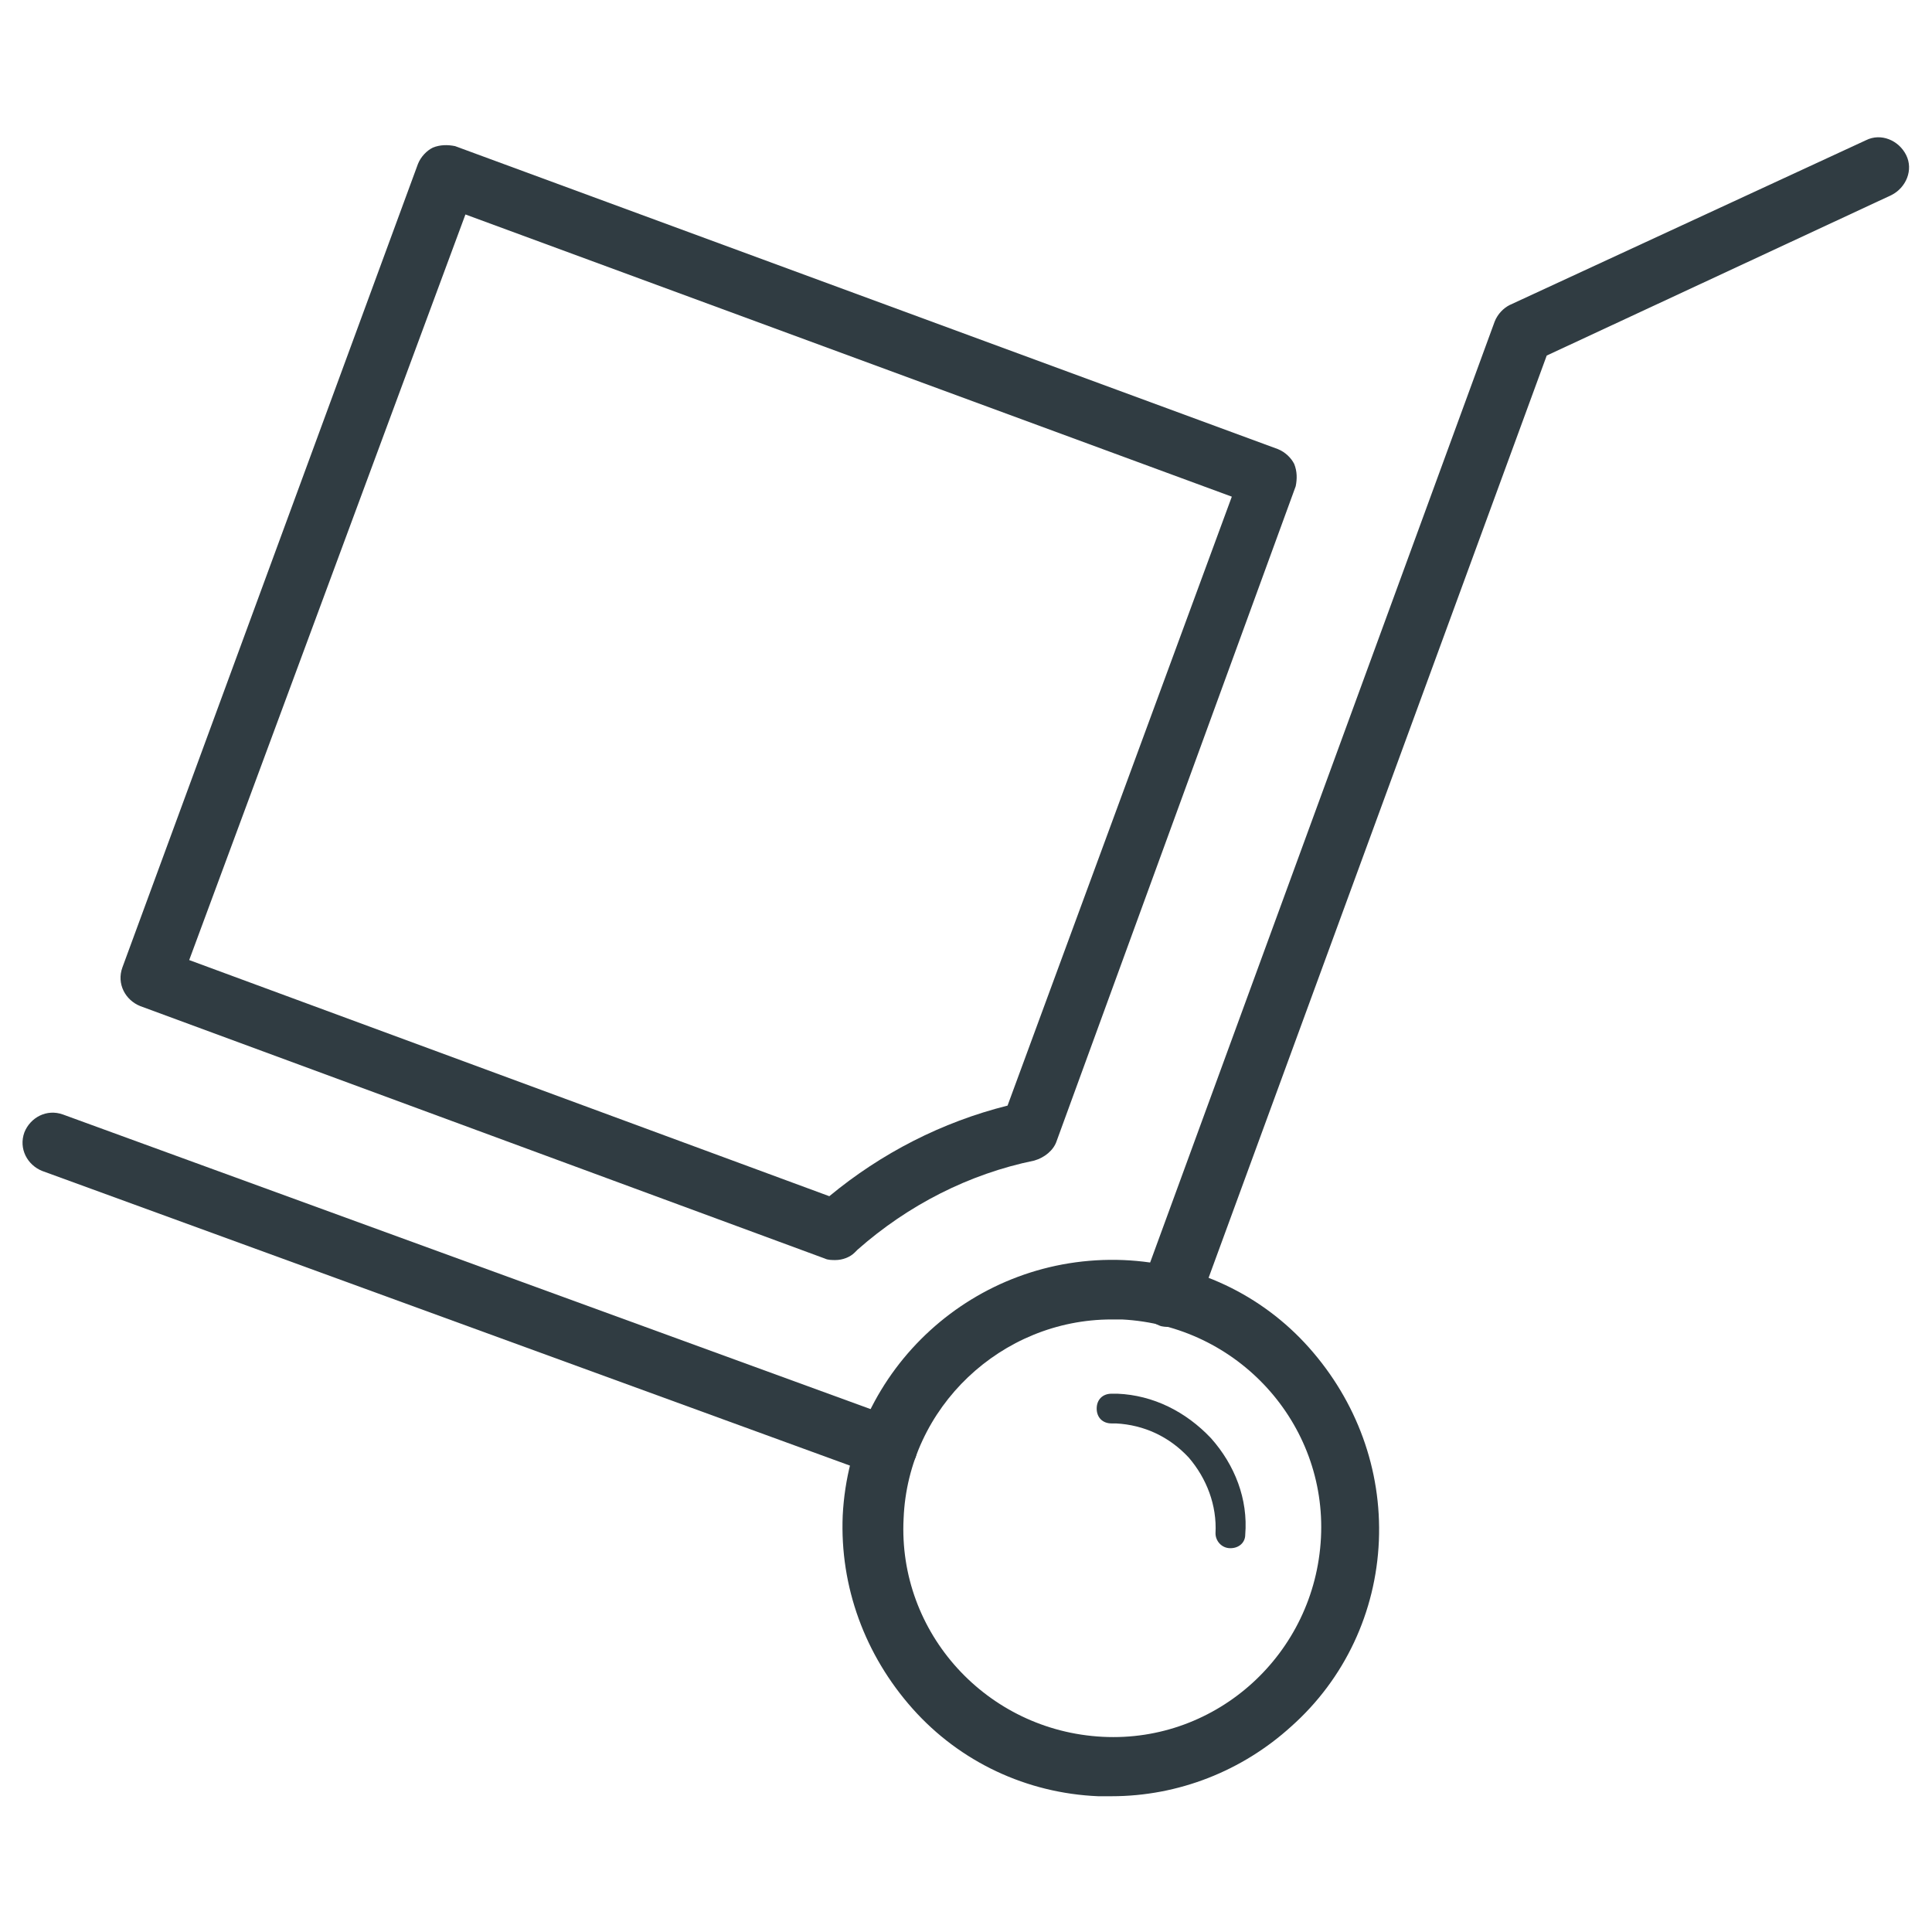
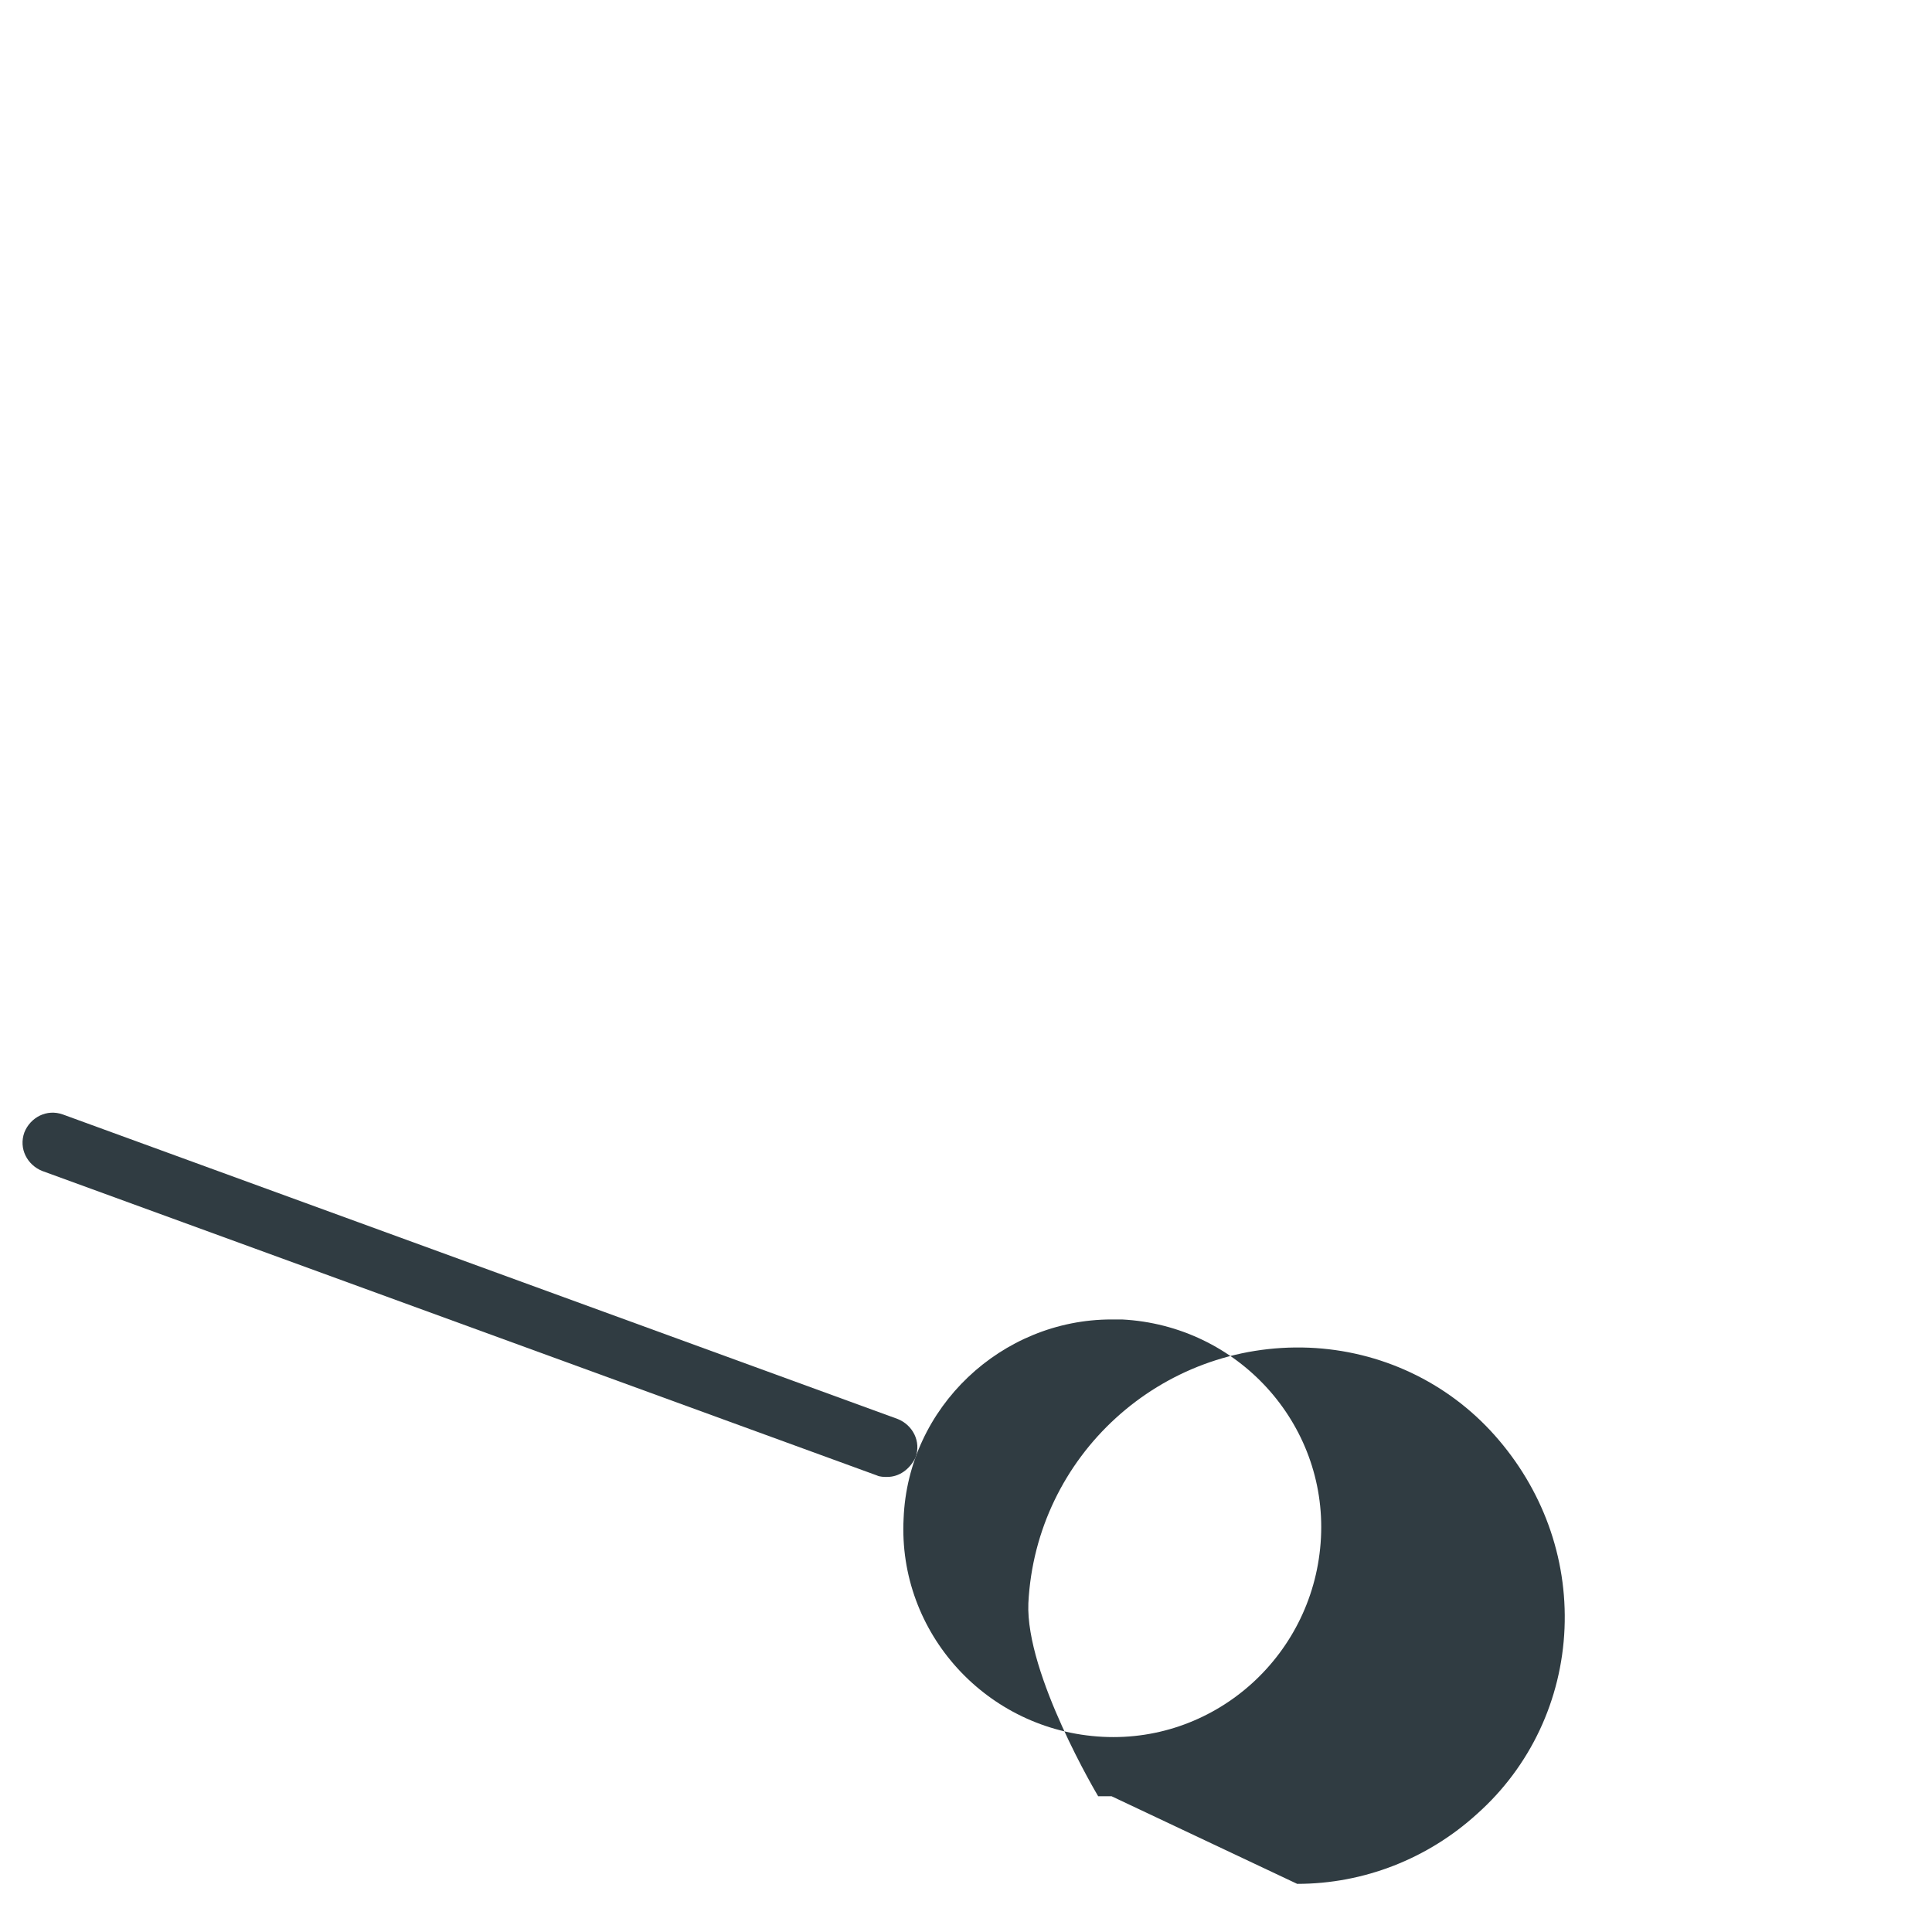
<svg xmlns="http://www.w3.org/2000/svg" width="800px" height="800px" version="1.1" viewBox="144 144 512 512">
  <g fill="#303c42">
-     <path d="m438.57 620.02h-3.543c-18.895-0.789-36.605-9.055-49.199-23.223s-19.285-32.273-18.5-51.168c1.969-38.965 35.031-69.273 74.391-67.699 18.895 0.789 36.605 9.055 49.199 23.223s19.285 32.273 18.5 51.168c-0.789 18.895-9.055 36.605-23.223 49.199-12.988 11.809-29.91 18.5-47.625 18.5zm0-126.35c-29.125 0-53.922 23.223-55.105 52.742-1.574 30.309 22.043 56.285 52.742 57.859 30.309 1.574 56.285-22.043 57.859-52.742 1.574-30.309-22.043-56.285-52.742-57.859h-2.754z" />
-     <path d="m470.06 554.29c-2.363 0-3.938-1.969-3.938-3.938 0.395-7.477-2.363-14.562-7.086-20.074-5.117-5.512-11.809-8.66-19.285-9.055h-1.18c-2.363 0-3.938-1.574-3.938-3.938 0-2.363 1.574-3.938 3.938-3.938h1.574c9.445 0.395 18.105 4.723 24.797 11.809 6.297 7.086 9.84 16.137 9.055 25.586 0 1.973-1.574 3.547-3.938 3.547z" />
-     <path d="m453.92 495.64c-0.789 0-1.969 0-2.754-0.395-3.938-1.574-6.297-5.902-4.723-10.234l93.676-255.84c0.789-1.969 2.363-3.543 3.938-4.328l94.465-43.691c3.938-1.969 8.66 0 10.629 3.938s0 8.66-3.938 10.629l-91.316 42.508-92.5 252.3c-1.18 3.148-3.934 5.117-7.477 5.117z" />
+     <path d="m438.57 620.02h-3.543s-19.285-32.273-18.5-51.168c1.969-38.965 35.031-69.273 74.391-67.699 18.895 0.789 36.605 9.055 49.199 23.223s19.285 32.273 18.5 51.168c-0.789 18.895-9.055 36.605-23.223 49.199-12.988 11.809-29.91 18.5-47.625 18.5zm0-126.35c-29.125 0-53.922 23.223-55.105 52.742-1.574 30.309 22.043 56.285 52.742 57.859 30.309 1.574 56.285-22.043 57.859-52.742 1.574-30.309-22.043-56.285-52.742-57.859h-2.754z" />
    <path d="m379.14 535.4c-0.789 0-1.969 0-2.754-0.395l-221.2-80.688c-3.938-1.574-6.297-5.902-4.723-10.234 1.574-3.938 5.902-6.297 10.234-4.723l221.2 80.688c3.938 1.574 6.297 5.902 4.723 10.234-1.574 3.148-4.332 5.117-7.481 5.117z" />
-     <path d="m365.36 477.93c-0.789 0-1.969 0-2.754-0.395l-181.45-66.914c-3.938-1.574-6.297-5.902-4.723-10.234l78.328-212.94c0.789-1.969 2.363-3.543 3.938-4.328 1.969-0.789 3.938-0.789 5.902-0.395l218.05 80.293c1.969 0.789 3.543 2.363 4.328 3.938 0.789 1.969 0.789 3.938 0.395 5.902l-63.375 173.59c-0.789 2.363-3.148 4.328-5.902 5.117-17.32 3.543-33.457 11.809-46.84 23.617-0.395 0.395-0.395 0.395-0.789 0.789-1.18 1.176-3.148 1.961-5.113 1.961zm-171.22-79.504 169.64 62.582c13.777-11.414 29.914-19.68 47.23-24.008l59.434-161.38-203.1-74.785z" />
  </g>
</svg>